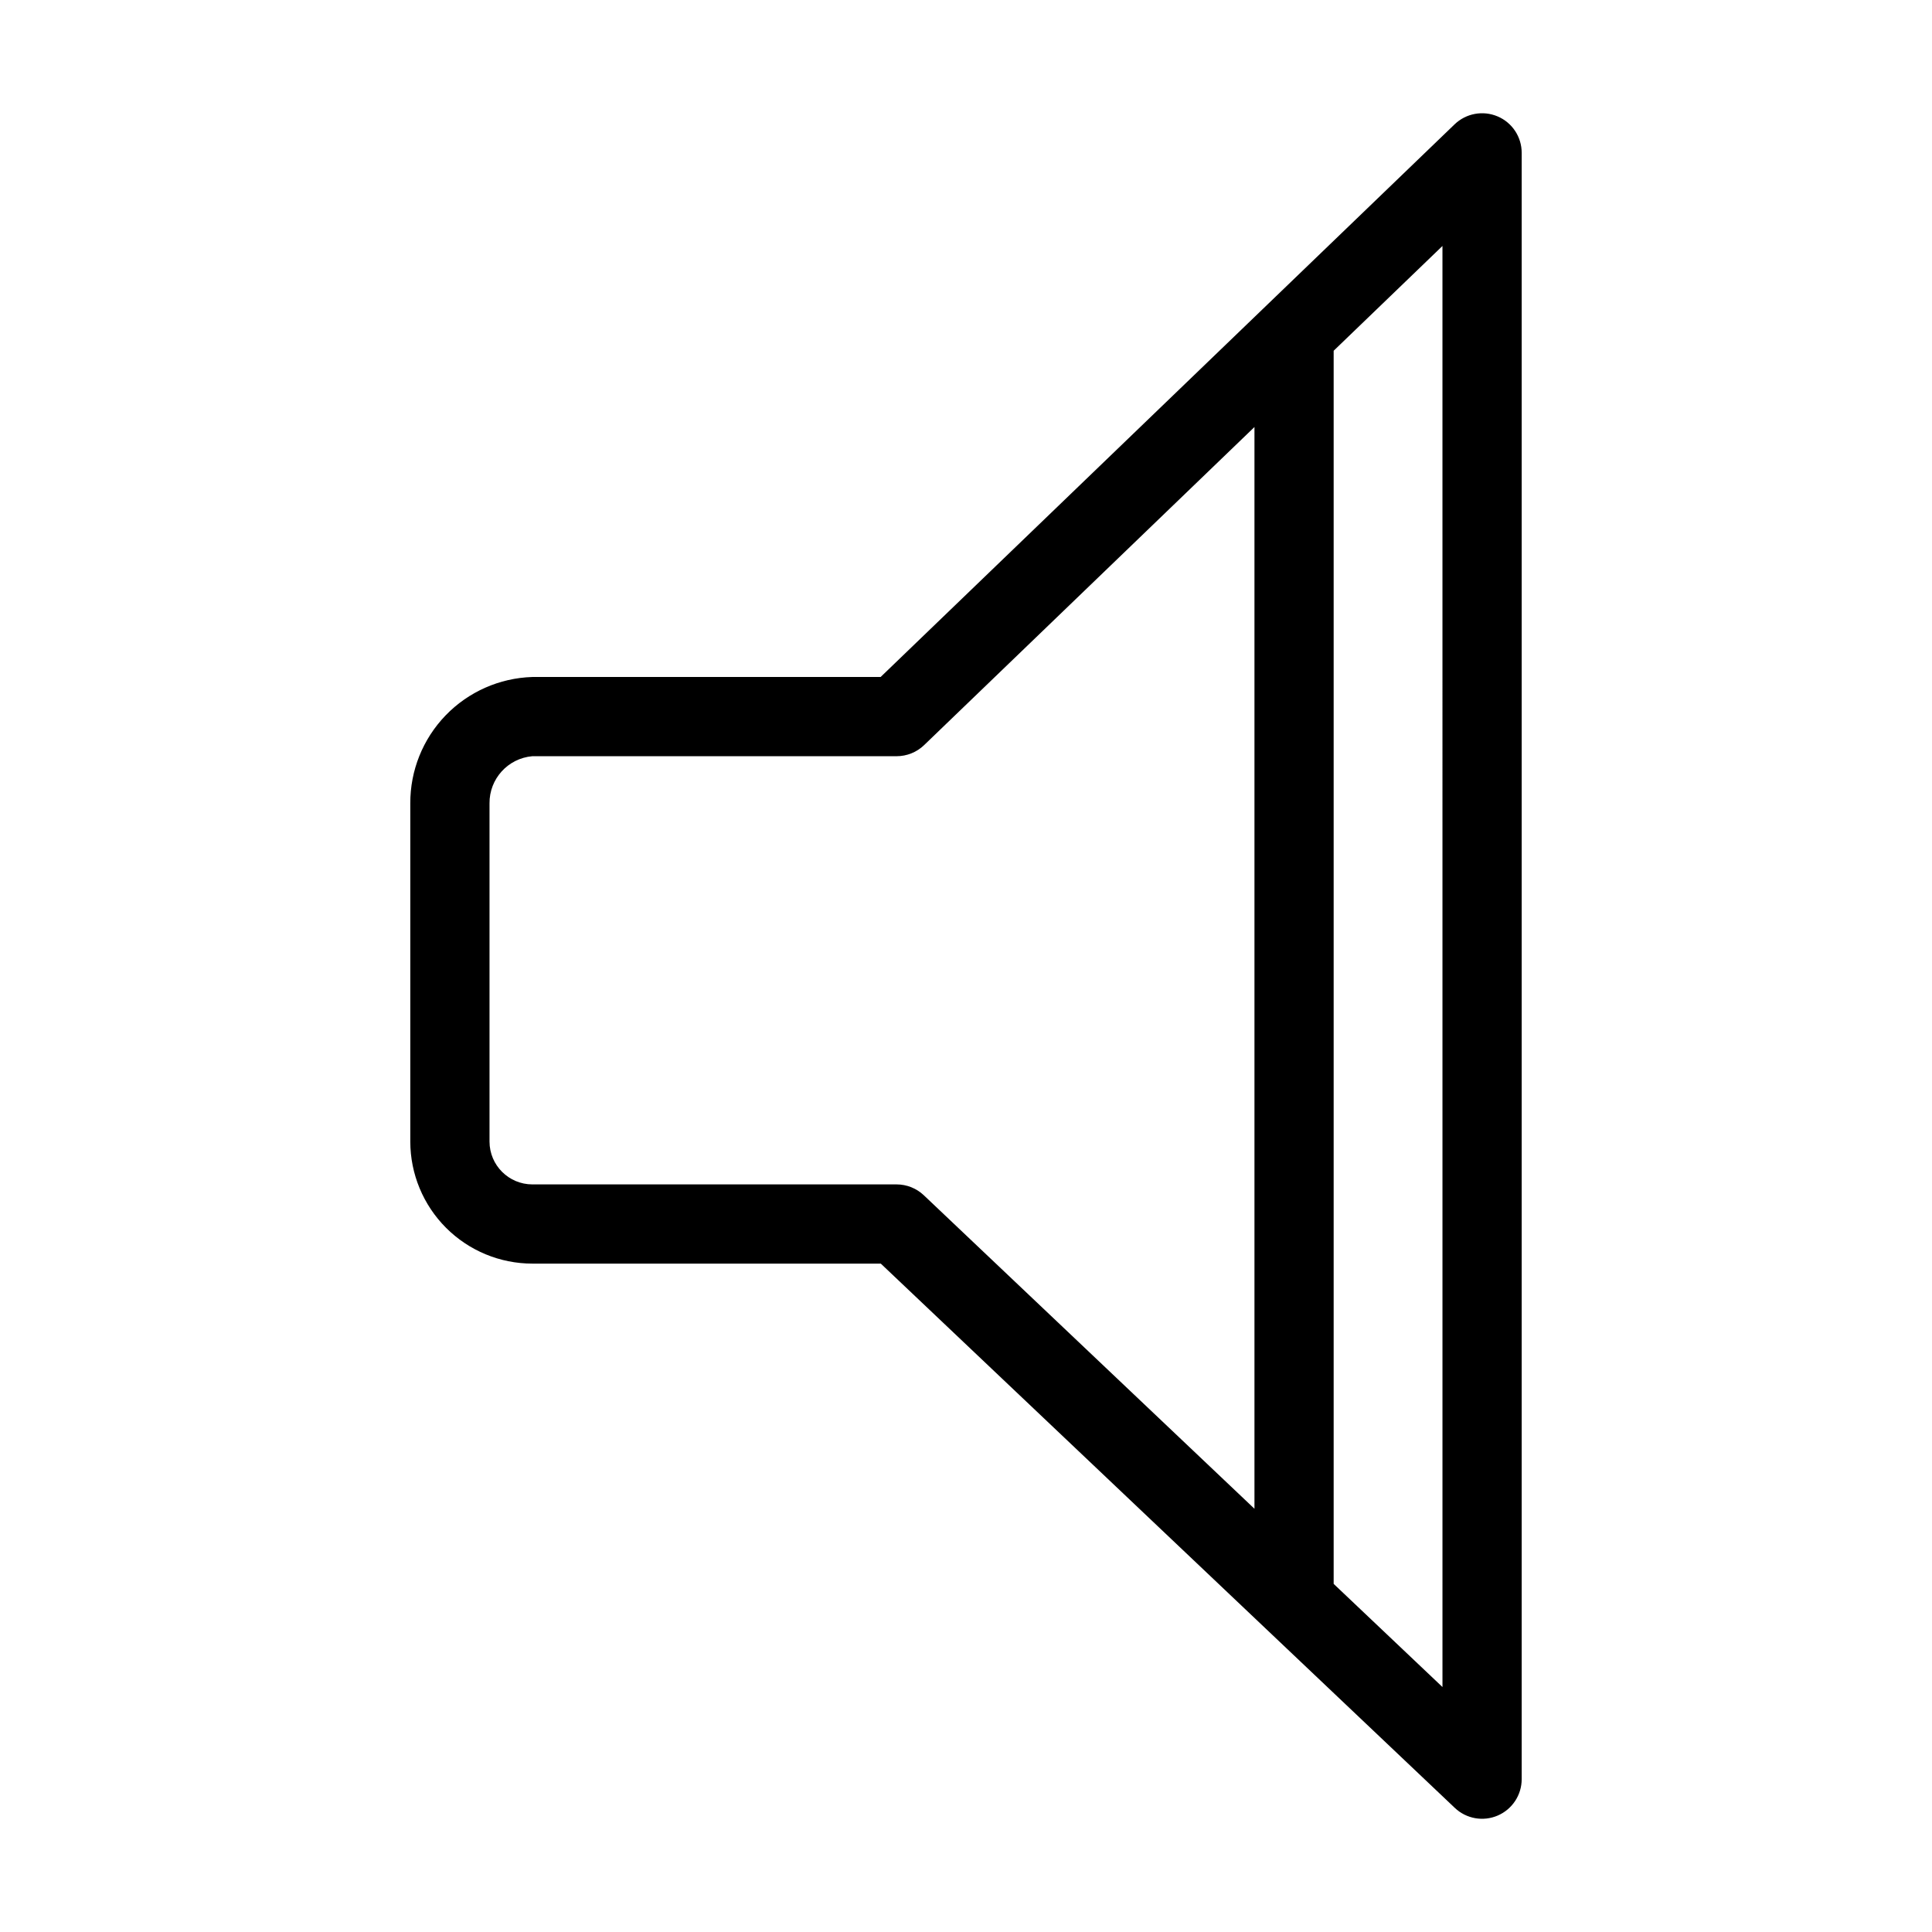
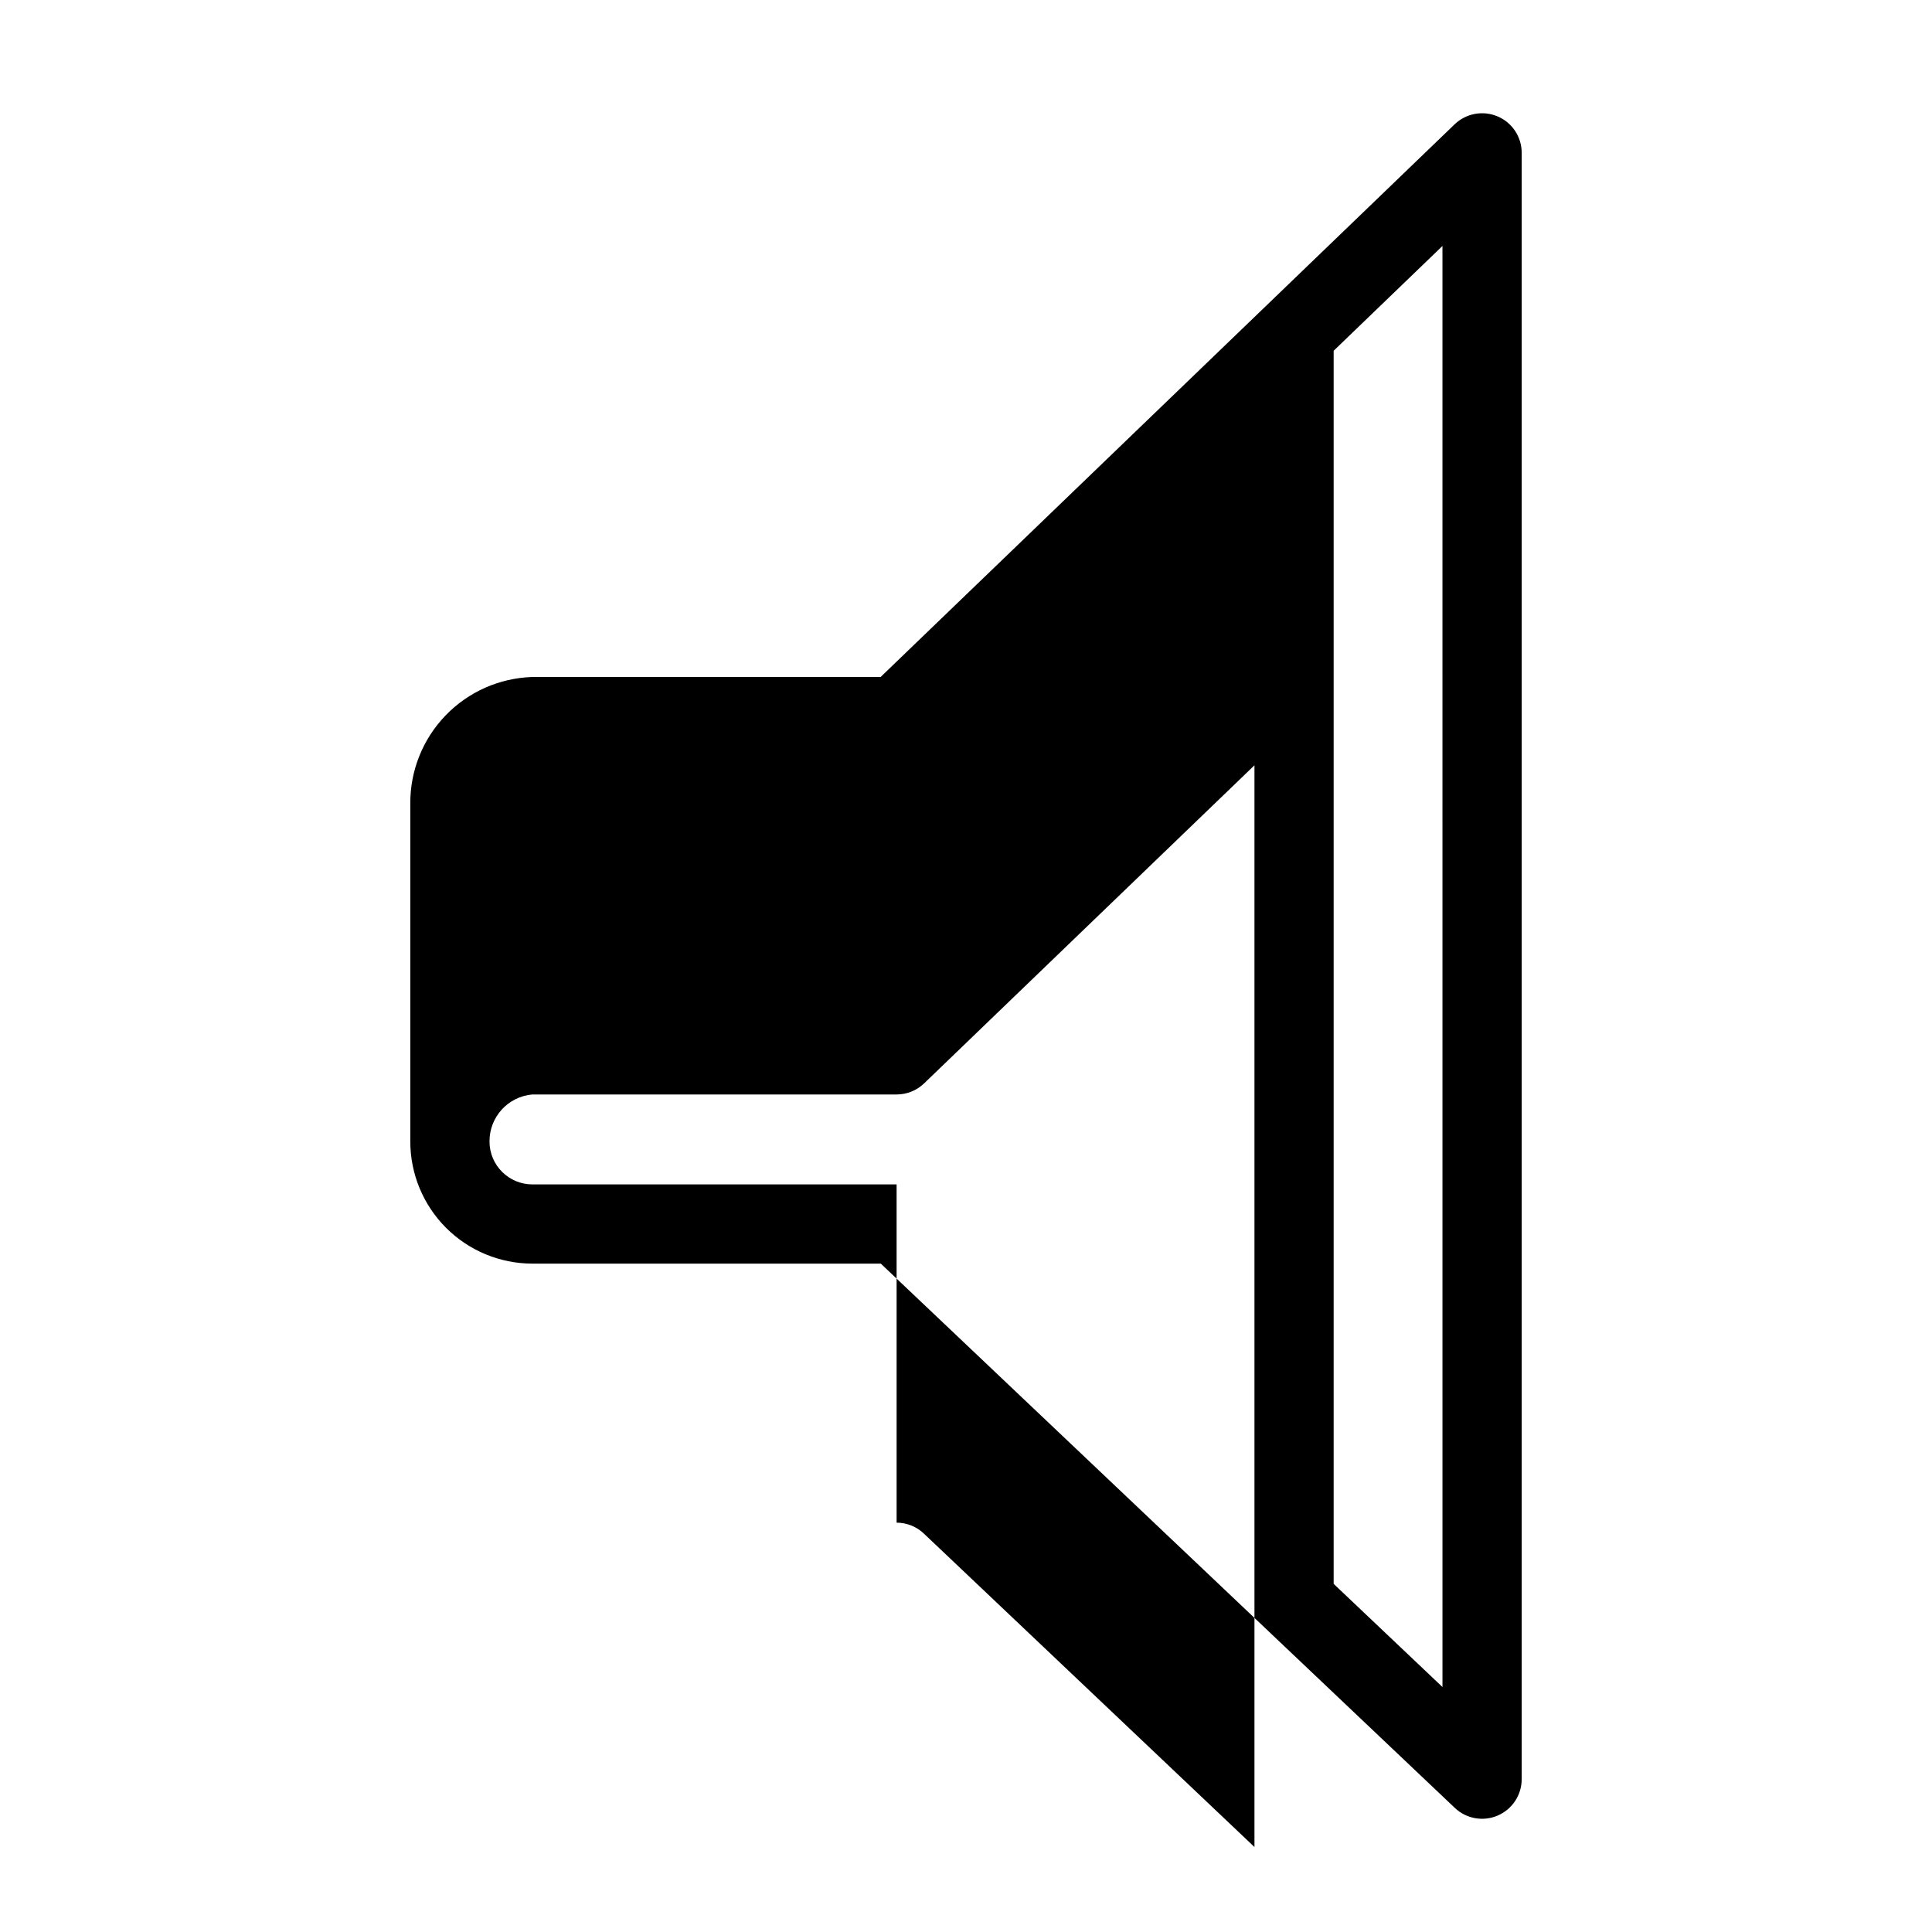
<svg xmlns="http://www.w3.org/2000/svg" fill="#000000" width="800px" height="800px" version="1.1" viewBox="144 144 512 512">
-   <path d="m540.88 174.85c-3.871-1.645-8.352-0.82-11.387 2.09l-152.12 146.47h-92.305c-8.691 0.27-16.934 3.918-22.973 10.172-6.039 6.258-9.398 14.621-9.363 23.316v89.648-0.004c0.012 8.574 3.422 16.789 9.484 22.852 6.059 6.059 14.277 9.469 22.852 9.477h92.352l152.12 144.24c3.043 2.891 7.516 3.688 11.367 2.031 3.856-1.656 6.356-5.449 6.356-9.645v-431c0.004-4.207-2.512-8.012-6.387-9.652zm-159.27 283.03h-96.539c-6.258-0.012-11.328-5.078-11.344-11.336v-89.648 0.004c-0.062-6.488 4.879-11.934 11.344-12.496h96.539c2.715 0 5.324-1.051 7.281-2.93l87.555-84.309v286.67l-87.617-83.074c-1.949-1.848-4.531-2.879-7.219-2.883zm144.66 133.2-28.836-27.336v-326.79l28.832-27.766z" />
+   <path d="m540.88 174.85c-3.871-1.645-8.352-0.82-11.387 2.09l-152.12 146.47h-92.305c-8.691 0.27-16.934 3.918-22.973 10.172-6.039 6.258-9.398 14.621-9.363 23.316v89.648-0.004c0.012 8.574 3.422 16.789 9.484 22.852 6.059 6.059 14.277 9.469 22.852 9.477h92.352l152.12 144.24c3.043 2.891 7.516 3.688 11.367 2.031 3.856-1.656 6.356-5.449 6.356-9.645v-431c0.004-4.207-2.512-8.012-6.387-9.652zm-159.27 283.03h-96.539c-6.258-0.012-11.328-5.078-11.344-11.336c-0.062-6.488 4.879-11.934 11.344-12.496h96.539c2.715 0 5.324-1.051 7.281-2.93l87.555-84.309v286.67l-87.617-83.074c-1.949-1.848-4.531-2.879-7.219-2.883zm144.66 133.2-28.836-27.336v-326.79l28.832-27.766z" />
</svg>